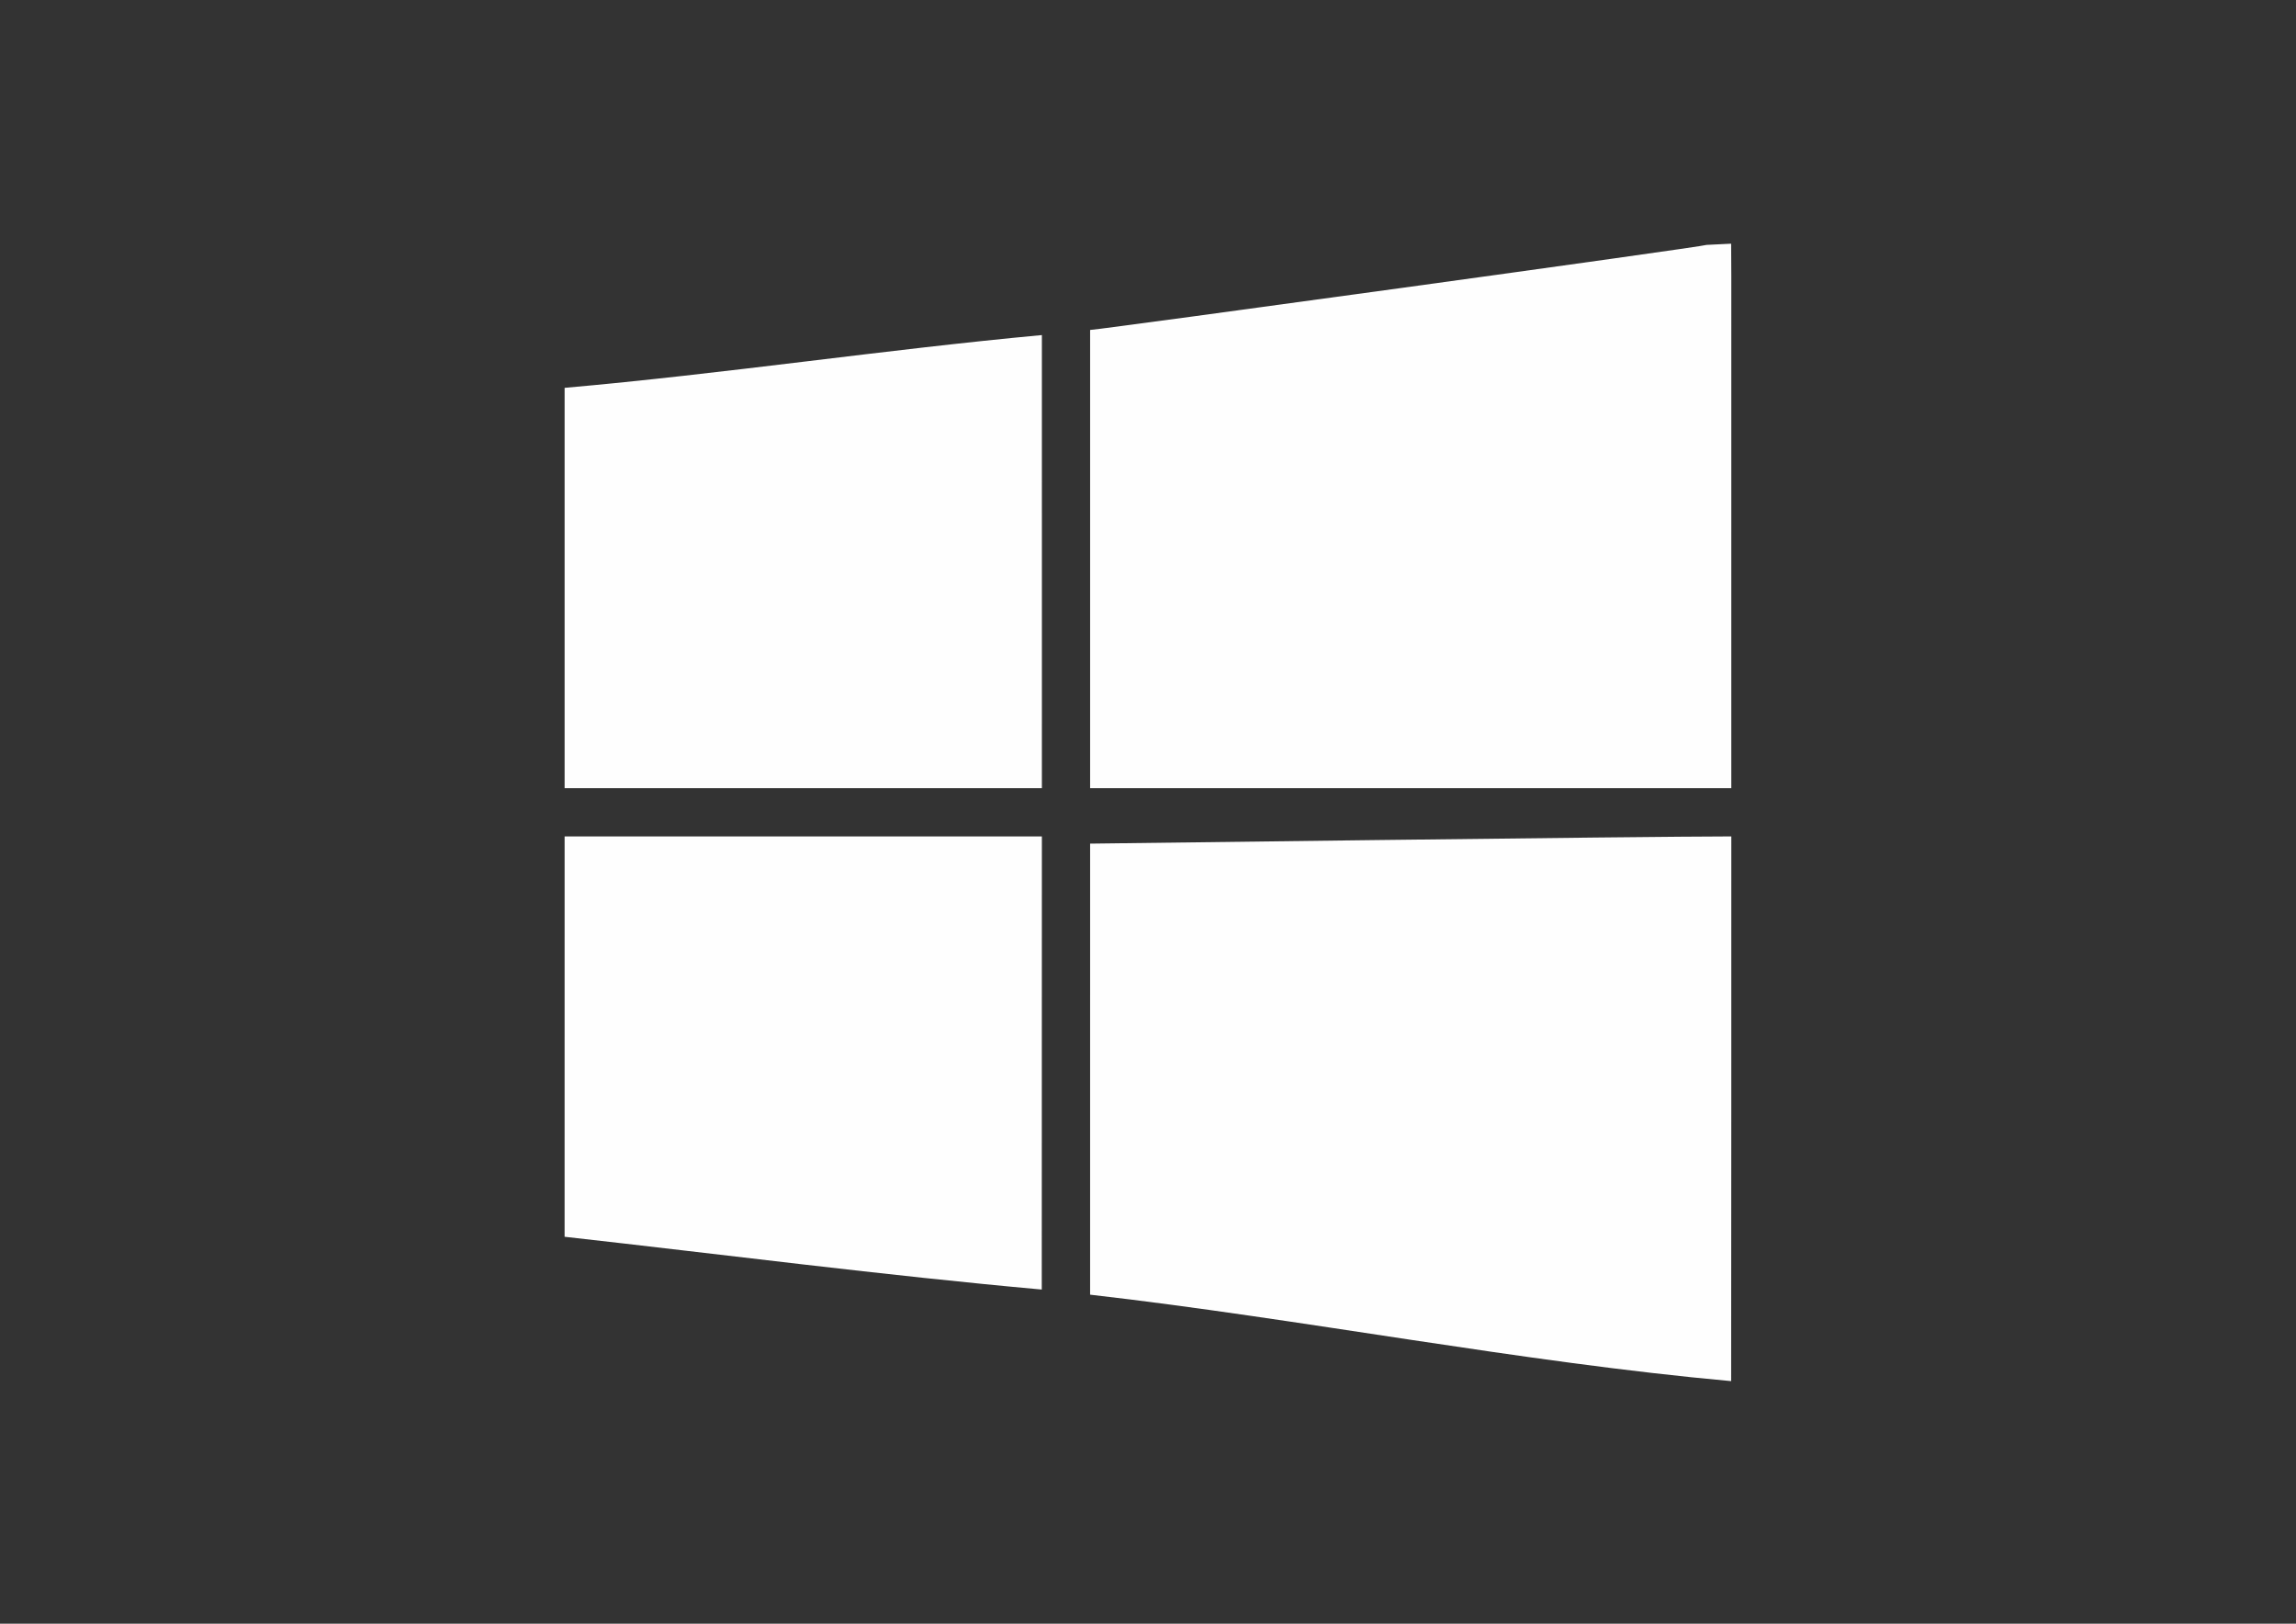
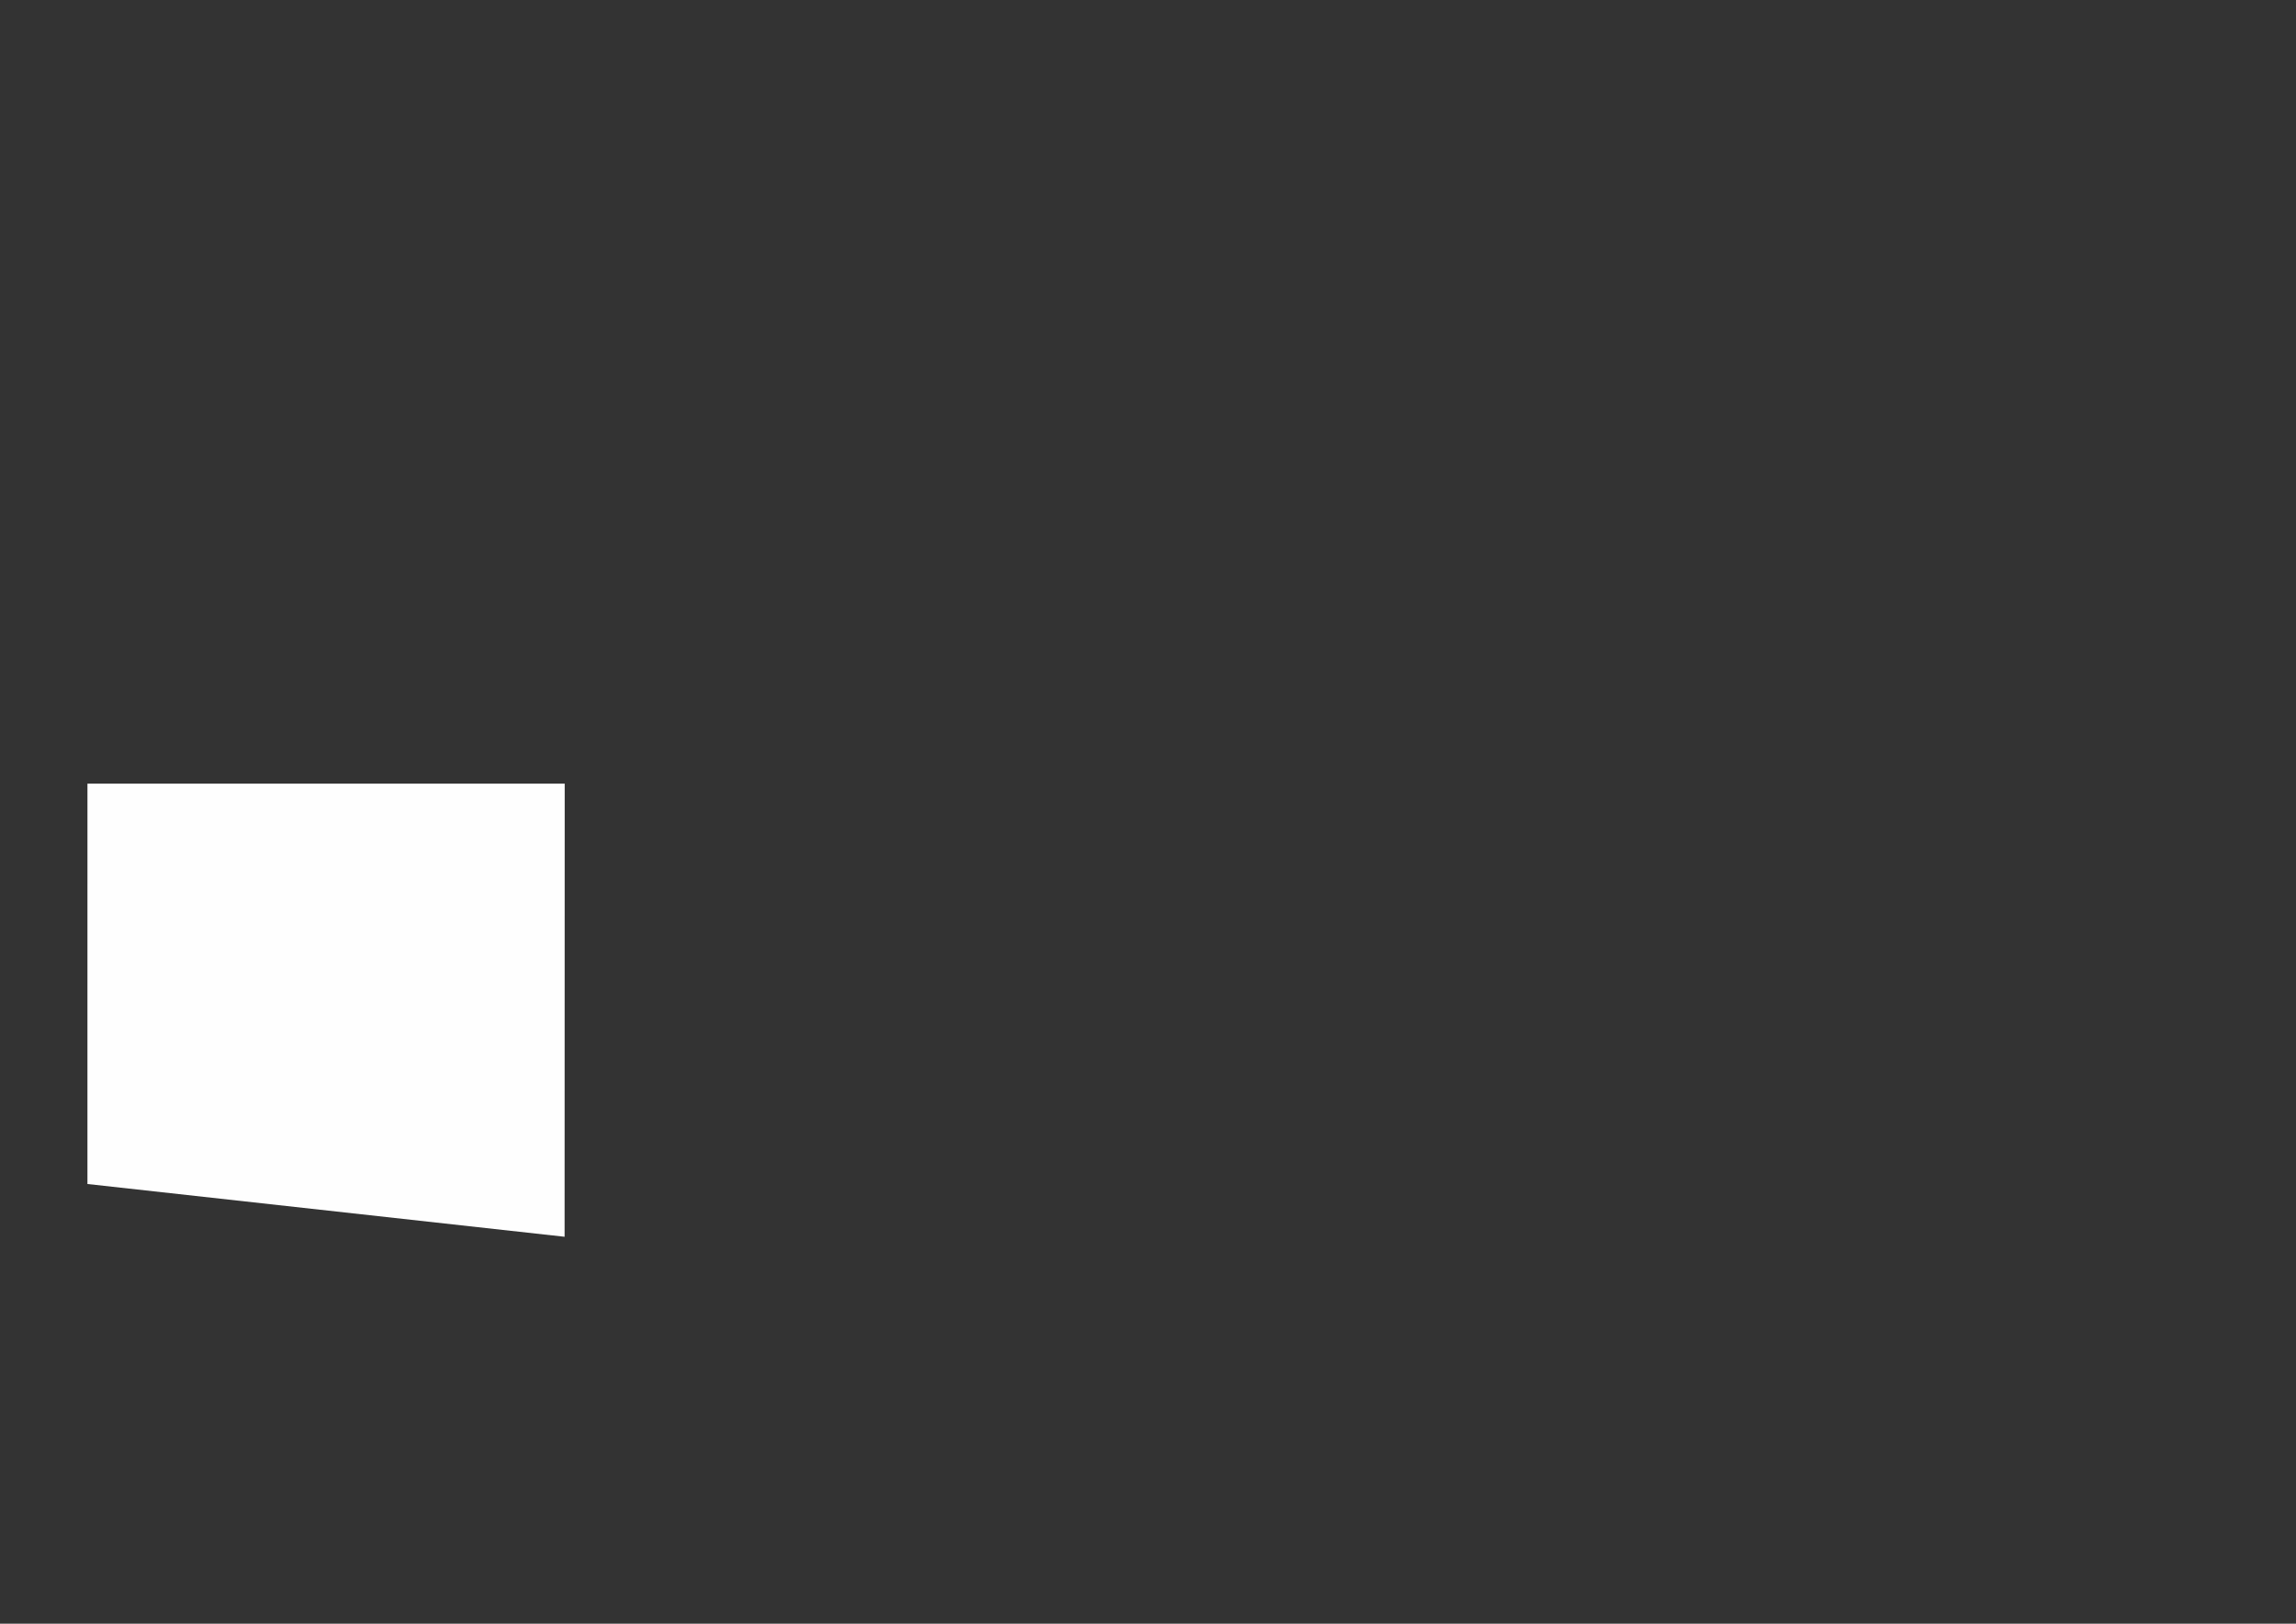
<svg xmlns="http://www.w3.org/2000/svg" xml:space="preserve" width="297mm" height="210mm" version="1.1" style="shape-rendering:geometricPrecision; text-rendering:geometricPrecision; image-rendering:optimizeQuality; fill-rule:evenodd; clip-rule:evenodd" viewBox="0 0 29700 21000">
  <rect x="0" y="0" width="29700" height="21000" fill="#333333" stroke="none" />
  <defs>
    <style type="text/css">
   
    .fil0 {fill:#FEFEFE}
   
  </style>
  </defs>
  <g id="图层_x0020_1">
    <g id="_1873820650944">
-       <path class="fil0" d="M14101.31 10911.05l-0.16 5833.5c2733.34,312.56 5575.36,872.94 8292.17,1118.01 2.25,-2348.3 2.18,-4696.57 2.18,-7044.87 -1097.33,0.04 -8294.19,93.36 -8294.19,93.36z" />
-       <path class="fil0" d="M22075.91 3167.25c-33.84,23.44 -7765.57,1085.99 -7974.62,1100.16l0.05 5926.33c2764.68,0.15 5529.36,0.18 8294.04,0.17 0.31,-2203.55 0.07,-4407.11 0.08,-6610.66l-2.23 -431.55 -317.32 15.55z" />
-       <path class="fil0" d="M7303.39 15995.65c2038.94,227.7 4135.05,499.41 6172.35,682.54l1.44 -5860.37c-2057.87,0.11 -4115.73,0.02 -6173.6,-0.01 -0.28,1725.95 -0.14,3451.9 -0.19,5177.84z" />
-       <path class="fil0" d="M7303.58 5016.15l0 1217.58 -0.04 3960.08c2057.88,-0.04 4115.76,0.01 6173.64,-0.03l0.13 -1247.21 -0.1 -4612.99c-2046.08,189.85 -4109.98,500.83 -6173.63,682.57z" />
+       <path class="fil0" d="M7303.39 15995.65l1.44 -5860.37c-2057.87,0.11 -4115.73,0.02 -6173.6,-0.01 -0.28,1725.95 -0.14,3451.9 -0.19,5177.84z" />
    </g>
  </g>
</svg>